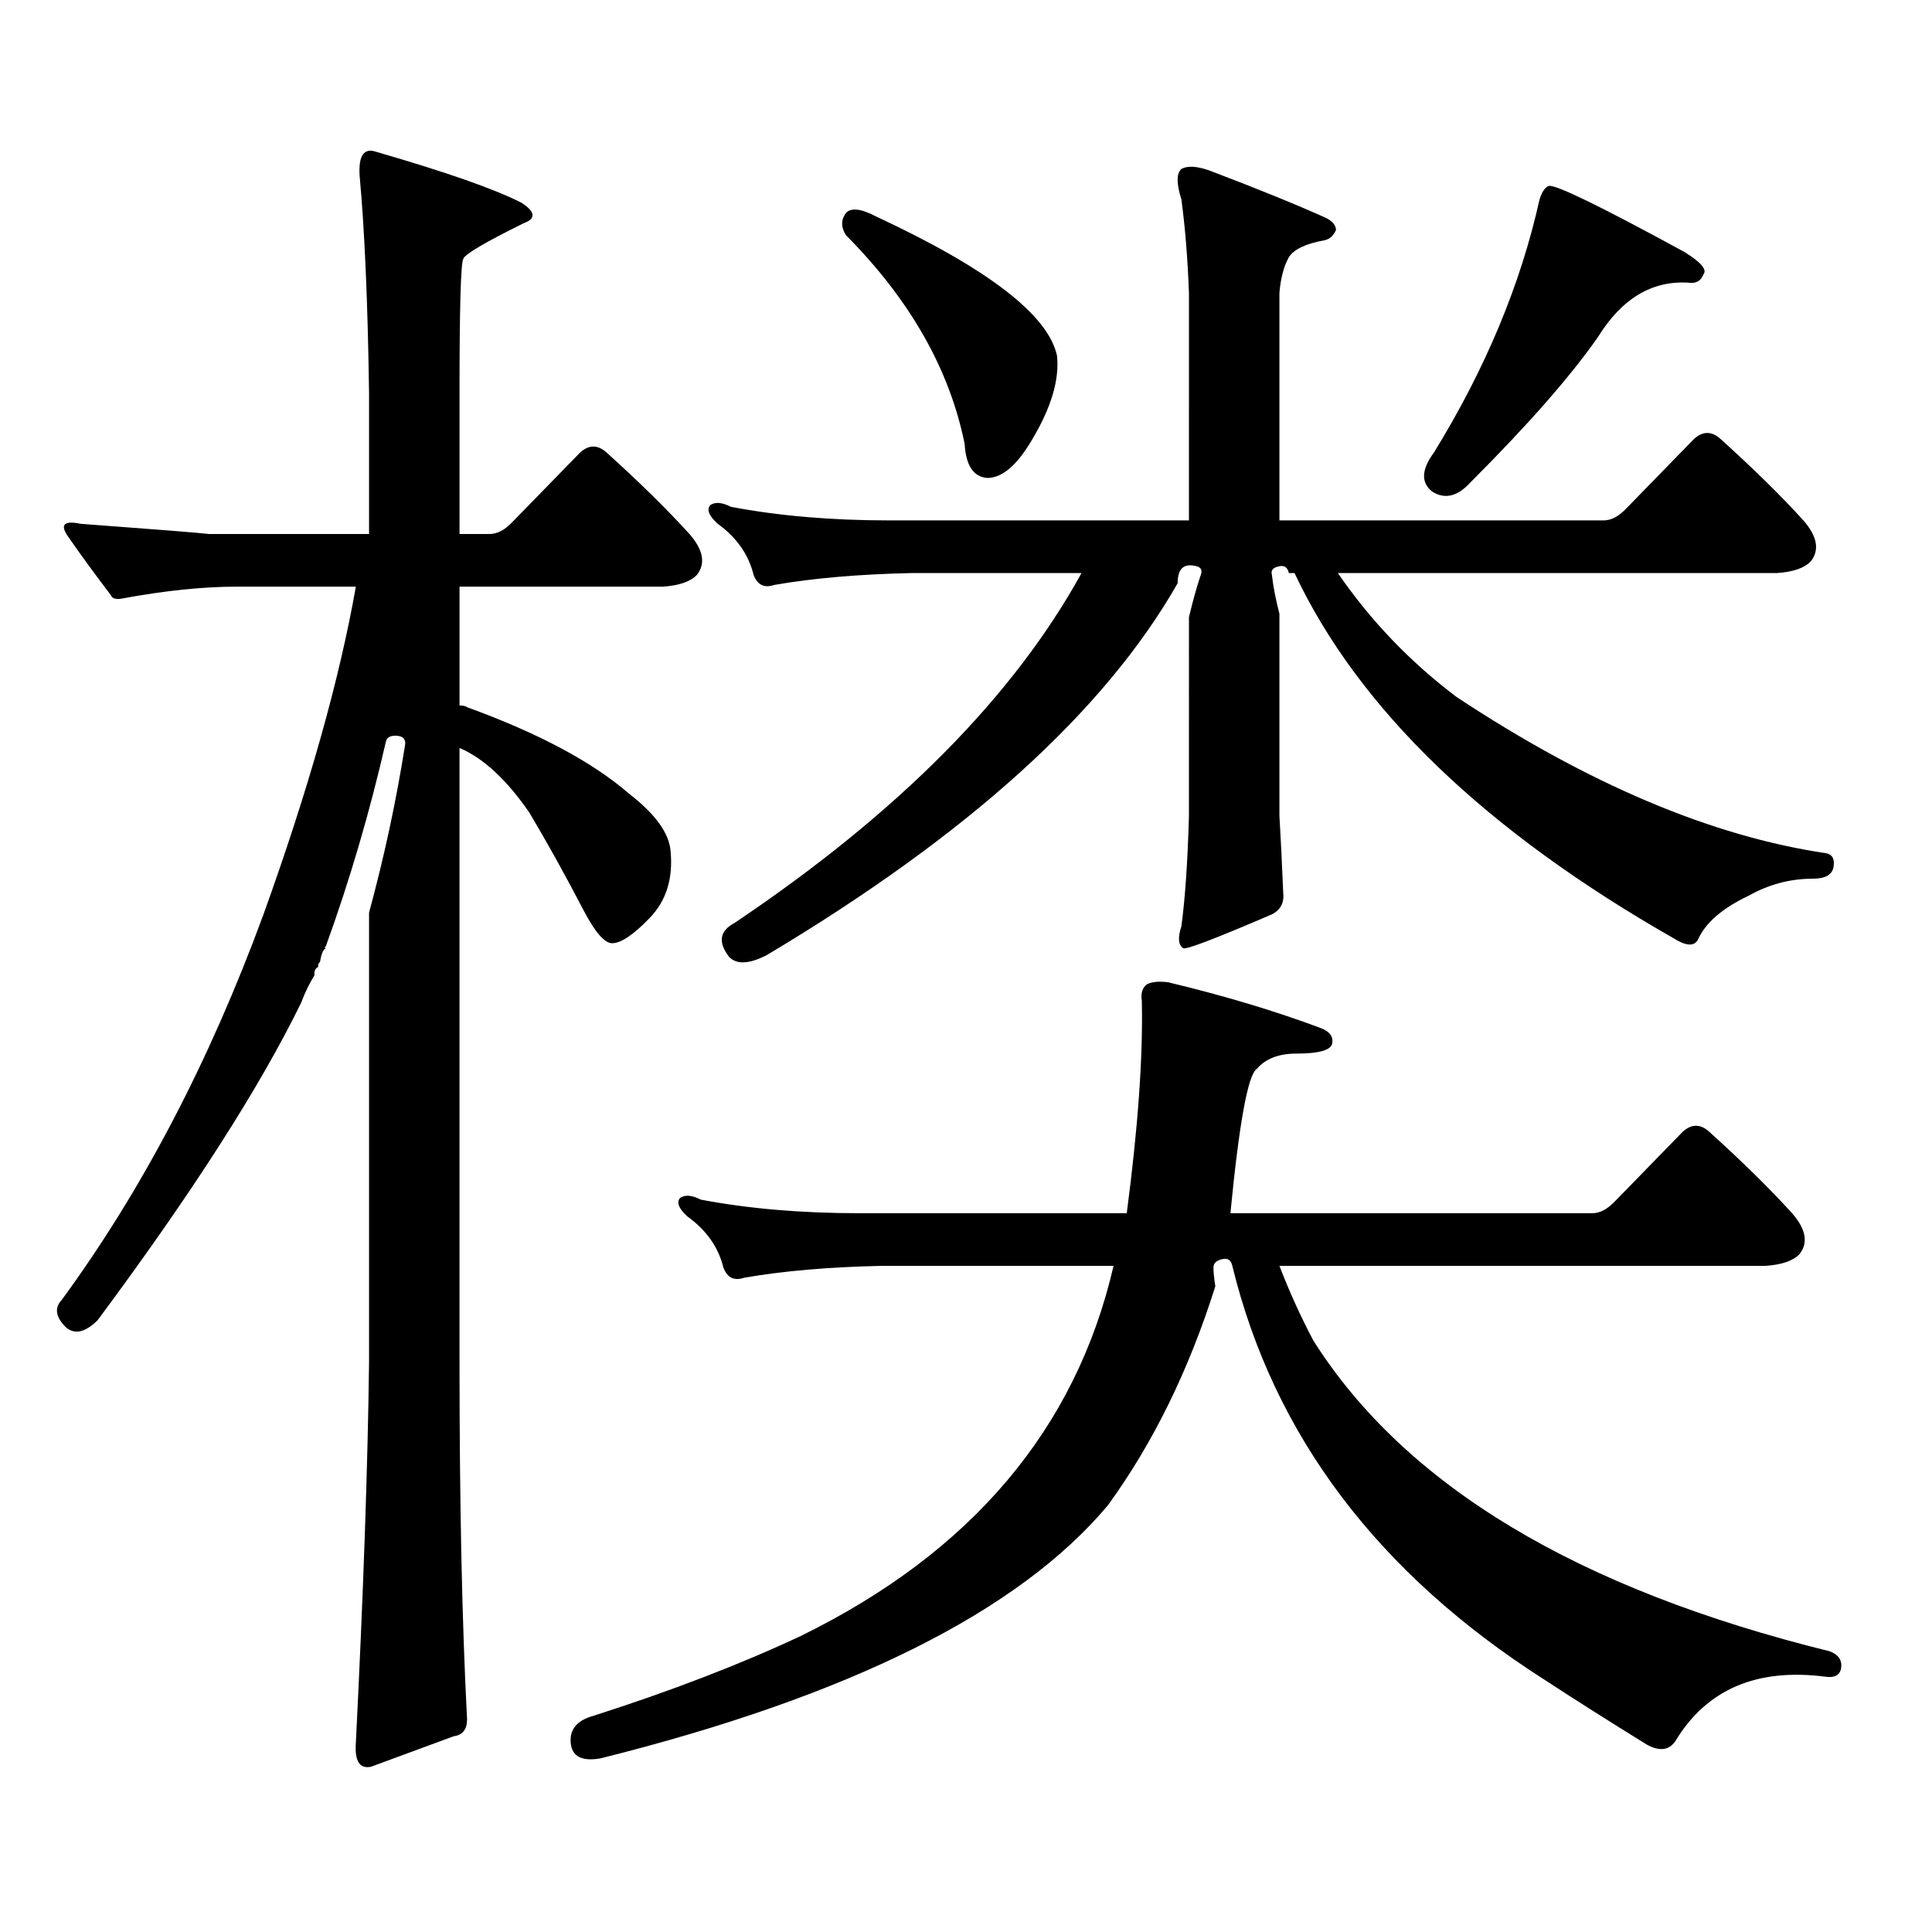
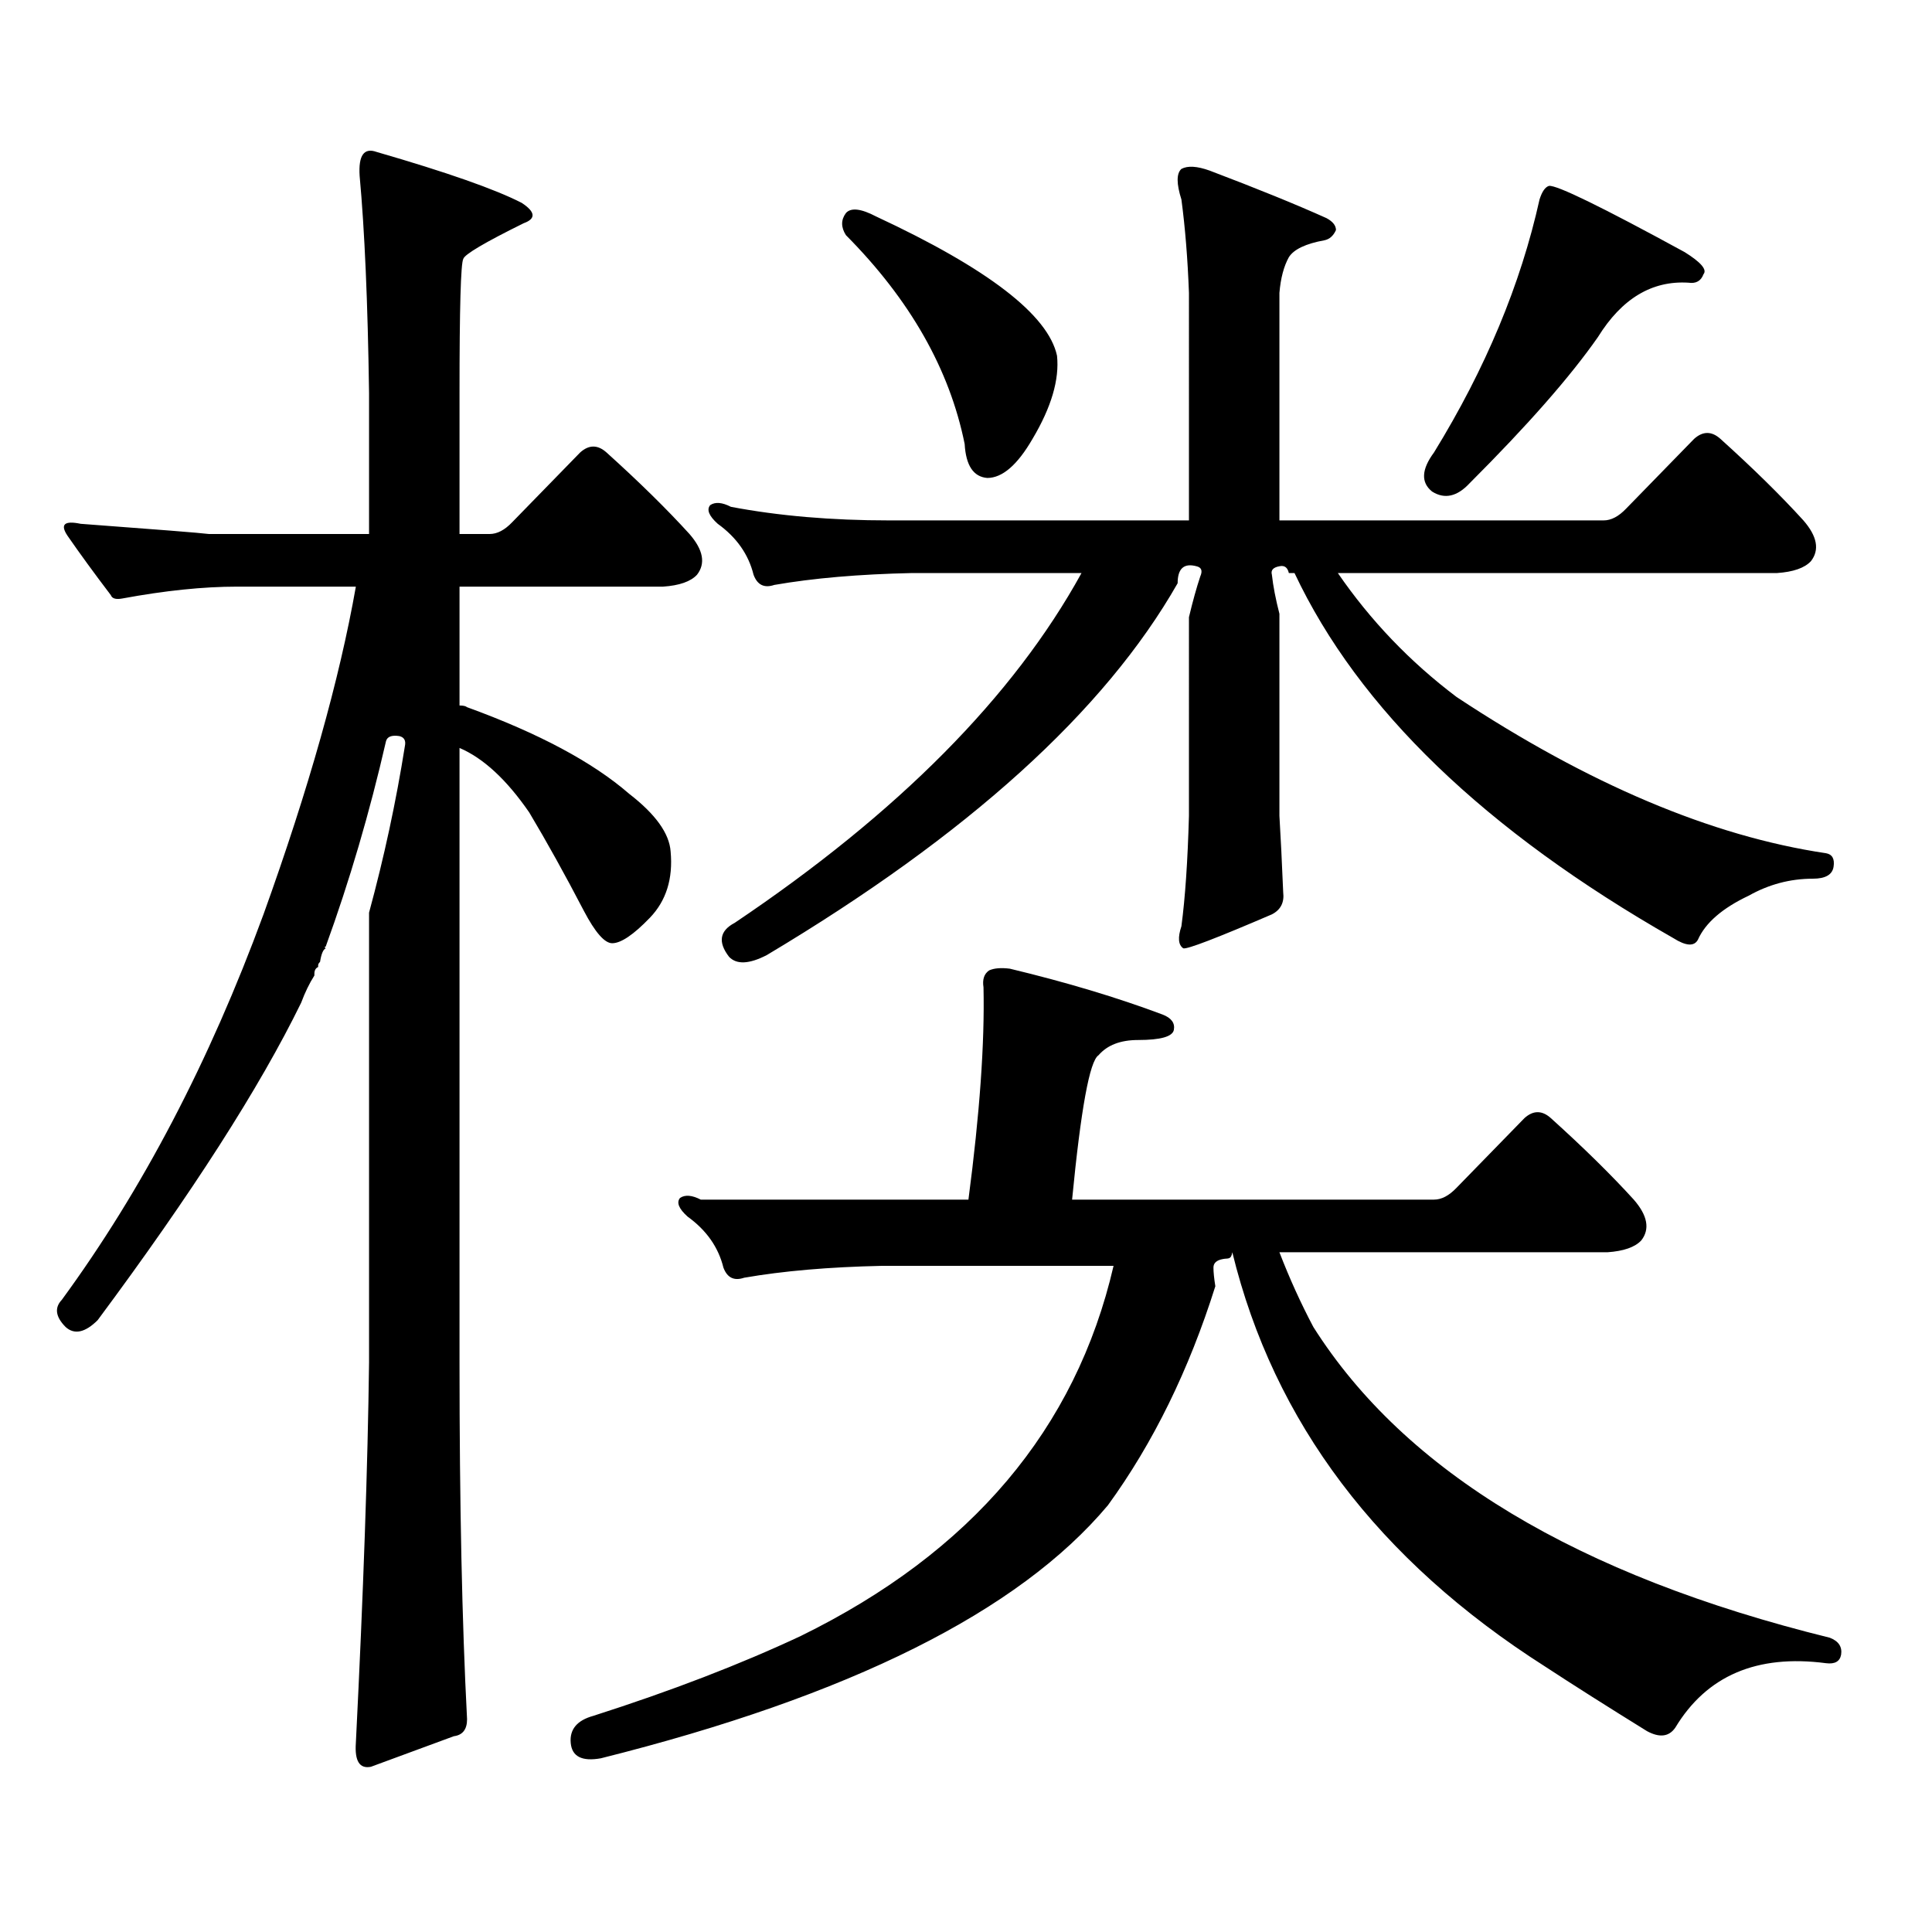
<svg xmlns="http://www.w3.org/2000/svg" version="1.1" id="图层_1" x="0px" y="0px" width="1000px" height="1000px" viewBox="0 0 1000 1000" enable-background="new 0 0 1000 1000" xml:space="preserve">
-   <path d="M241.75,889.871c0,5.273-2.286,8.198-6.829,8.789l-42.926,15.82c-5.854,1.167-8.46-2.939-7.805-12.305  c3.902-77.935,6.174-143.551,6.829-196.875v-232.91c7.805-28.702,13.979-57.418,18.536-86.133c0.641-2.926-0.335-4.684-2.927-5.273  c-3.902-0.577-6.188,0.302-6.829,2.637c-8.46,36.914-18.871,72.372-31.219,106.348c-0.655,0-0.655,0.302,0,0.879  c-1.311,0.59-2.286,2.938-2.927,7.031c-0.655,0.59-0.976,1.181-0.976,1.758v0.879c-1.311,0.59-1.951,1.758-1.951,3.516v0.879  c-2.606,4.105-4.878,8.789-6.829,14.063c-21.463,43.945-56.584,98.739-105.363,164.355c-6.509,6.454-12.042,7.621-16.585,3.516  c-5.213-5.273-5.854-9.957-1.951-14.063c41.615-56.827,76.416-123.336,104.388-199.512c23.414-65.039,39.344-121.578,47.804-169.629  h-61.462c-17.561,0-37.407,2.06-59.511,6.152c-3.262,0.59-5.213,0-5.854-1.758c-8.46-11.124-15.944-21.383-22.438-30.762  c-3.902-5.851-1.631-7.91,6.829-6.152c39.664,2.938,61.782,4.696,66.34,5.273h82.925v-72.949  c-0.655-46.871-2.286-84.375-4.878-112.5c-0.655-10.547,2.271-14.64,8.78-12.305c36.417,10.547,61.462,19.336,75.12,26.367  c7.149,4.696,7.47,8.212,0.976,10.547c-20.167,9.97-30.578,16.122-31.219,18.457c-1.311,2.348-1.951,25.488-1.951,69.434v72.949  h15.609c3.902,0,7.805-2.047,11.707-6.152l35.121-36.035c4.543-4.093,9.101-4.093,13.658,0  c16.905,15.243,31.219,29.306,42.926,42.188c7.149,8.212,8.445,15.243,3.902,21.094c-3.262,3.516-9.115,5.575-17.561,6.152H237.848  v61.523c1.951,0,3.247,0.302,3.902,0.879c37.072,13.485,65.029,28.427,83.9,44.824c13.658,10.547,20.808,20.517,21.463,29.883  c1.296,14.063-2.286,25.488-10.731,34.277c-8.46,8.789-14.969,13.184-19.512,13.184c-3.902,0-8.78-5.563-14.634-16.699  c-9.756-18.746-19.191-35.733-28.292-50.977c-11.707-16.988-23.749-28.125-36.097-33.398v318.164  C237.848,778.538,239.144,840.062,241.75,889.871z M632.96,651.688c-3.262,0.59-4.878,2.06-4.878,4.395  c0,2.348,0.32,5.575,0.976,9.668c-13.658,43.368-32.194,81.161-55.608,113.379c-46.188,55.068-133.655,98.726-262.433,130.957  c-9.756,1.758-14.969-0.879-15.609-7.91c-0.655-7.031,3.247-11.729,11.707-14.063c40.319-12.896,76.096-26.67,107.314-41.309  c88.443-43.369,142.436-107.227,161.947-191.602H456.379c-27.316,0.59-51.065,2.637-71.218,6.152c-5.213,1.758-8.78,0-10.731-5.273  c-2.606-10.547-8.78-19.336-18.536-26.367c-4.558-4.093-5.854-7.32-3.902-9.668c2.592-1.758,6.174-1.456,10.731,0.879  c24.71,4.696,52.026,7.031,81.949,7.031h138.533c5.854-44.522,8.445-81.148,7.805-109.863c-0.655-4.093,0.32-7.031,2.927-8.789  c2.592-1.168,6.174-1.456,10.731-0.879c29.268,7.031,55.608,14.941,79.022,23.73c4.543,1.758,6.494,4.395,5.854,7.91  c-0.655,3.516-6.829,5.273-18.536,5.273c-9.115,0-15.944,2.637-20.487,7.91c-4.558,2.938-9.115,27.836-13.658,74.707h187.313  c3.902,0,7.805-2.047,11.707-6.152l35.121-36.035c4.543-4.093,9.101-4.093,13.658,0c16.905,15.243,31.219,29.306,42.926,42.188  c7.149,8.212,8.445,15.243,3.902,21.094c-3.262,3.516-9.115,5.575-17.561,6.152H662.228c5.198,13.485,11.052,26.367,17.561,38.672  c47.469,74.995,136.582,128.608,267.311,160.84c4.543,1.758,6.494,4.683,5.854,8.789c-0.655,3.516-3.262,4.971-7.805,4.395  c-35.776-4.697-61.797,6.44-78.047,33.398c-3.262,4.683-8.14,5.273-14.634,1.758c-20.822-12.896-38.383-24.033-52.682-33.398  c-86.507-55.083-140.484-126.563-161.947-214.453C637.183,652.277,635.552,651.11,632.96,651.688z M662.228,293.094  c-3.262,0.59-4.558,2.06-3.902,4.395c0.641,5.863,1.951,12.606,3.902,20.215v104.59c0.641,10.547,1.296,23.73,1.951,39.551  c0.641,5.273-1.311,9.091-5.854,11.426c-28.627,12.305-43.901,18.168-45.853,17.578c-2.606-1.758-2.927-5.563-0.976-11.426  c1.951-14.64,3.247-33.688,3.902-57.129V319.461c1.951-8.199,3.902-15.23,5.854-21.094c1.296-2.926,0.641-4.684-1.951-5.273  c-6.509-1.758-9.756,1.181-9.756,8.789c-37.728,66.22-108.625,130.38-212.678,192.48c-9.115,4.696-15.609,4.984-19.512,0.879  c-5.854-7.608-4.878-13.473,2.927-17.578c84.541-56.827,144.387-117.184,179.508-181.055h-87.803  c-27.316,0.59-51.065,2.637-71.218,6.152c-5.213,1.758-8.78,0-10.731-5.273c-2.606-10.547-8.78-19.336-18.536-26.367  c-4.558-4.093-5.854-7.32-3.902-9.668c2.592-1.758,6.174-1.456,10.731,0.879c24.71,4.696,52.026,7.031,81.949,7.031h155.118V151.59  c-0.655-17.578-1.951-33.688-3.902-48.34c-2.606-8.199-2.606-13.473,0-15.82c3.247-1.758,8.125-1.456,14.634,0.879  c24.71,9.379,44.877,17.578,60.486,24.609c3.247,1.758,4.878,3.817,4.878,6.152c-1.311,2.938-3.262,4.696-5.854,5.273  c-9.756,1.758-15.944,4.696-18.536,8.789c-2.606,4.696-4.237,10.849-4.878,18.457v117.773h167.801c3.902,0,7.805-2.047,11.707-6.152  l35.121-36.035c4.543-4.093,9.101-4.093,13.658,0c16.905,15.243,31.219,29.306,42.926,42.188c7.149,8.212,8.445,15.243,3.902,21.094  c-3.262,3.516-9.115,5.575-17.561,6.152H692.471c16.905,24.609,37.393,46.005,61.462,64.16  c68.291,45.126,132.024,72.07,191.215,80.859c3.247,0.59,4.543,2.938,3.902,7.031c-0.655,4.105-4.237,6.152-10.731,6.152  c-11.707,0-22.773,2.938-33.17,8.789c-13.658,6.454-22.438,14.063-26.341,22.852c-1.951,3.516-6.188,3.227-12.683-0.879  c-97.559-55.66-162.923-118.652-196.093-188.965h-2.927C666.45,293.684,664.819,292.517,662.228,293.094z M437.843,110.281  c2.592-2.926,7.805-2.335,15.609,1.758c57.88,26.957,89.099,50.977,93.656,72.07c1.296,12.305-2.927,26.669-12.683,43.066  c-7.805,13.485-15.609,20.215-23.414,20.215c-7.164-0.577-11.066-6.441-11.707-17.578c-7.805-38.672-28.292-74.707-61.462-108.105  C435.236,117.614,435.236,113.797,437.843,110.281z M801.736,96.219c3.902-0.577,27.316,10.849,70.242,34.277  c8.445,5.273,11.707,9.091,9.756,11.426c-1.311,3.516-3.902,4.984-7.805,4.395c-18.871-1.168-34.48,8.212-46.828,28.125  c-14.313,20.517-36.432,45.703-66.34,75.586c-6.509,7.031-13.018,8.5-19.512,4.395c-5.854-4.684-5.533-11.426,0.976-20.215  c26.661-43.355,44.877-87.012,54.633-130.957C798.154,99.157,799.785,96.809,801.736,96.219z" />
+   <path d="M241.75,889.871c0,5.273-2.286,8.198-6.829,8.789l-42.926,15.82c-5.854,1.167-8.46-2.939-7.805-12.305  c3.902-77.935,6.174-143.551,6.829-196.875v-232.91c7.805-28.702,13.979-57.418,18.536-86.133c0.641-2.926-0.335-4.684-2.927-5.273  c-3.902-0.577-6.188,0.302-6.829,2.637c-8.46,36.914-18.871,72.372-31.219,106.348c-0.655,0-0.655,0.302,0,0.879  c-1.311,0.59-2.286,2.938-2.927,7.031c-0.655,0.59-0.976,1.181-0.976,1.758v0.879c-1.311,0.59-1.951,1.758-1.951,3.516v0.879  c-2.606,4.105-4.878,8.789-6.829,14.063c-21.463,43.945-56.584,98.739-105.363,164.355c-6.509,6.454-12.042,7.621-16.585,3.516  c-5.213-5.273-5.854-9.957-1.951-14.063c41.615-56.827,76.416-123.336,104.388-199.512c23.414-65.039,39.344-121.578,47.804-169.629  h-61.462c-17.561,0-37.407,2.06-59.511,6.152c-3.262,0.59-5.213,0-5.854-1.758c-8.46-11.124-15.944-21.383-22.438-30.762  c-3.902-5.851-1.631-7.91,6.829-6.152c39.664,2.938,61.782,4.696,66.34,5.273h82.925v-72.949  c-0.655-46.871-2.286-84.375-4.878-112.5c-0.655-10.547,2.271-14.64,8.78-12.305c36.417,10.547,61.462,19.336,75.12,26.367  c7.149,4.696,7.47,8.212,0.976,10.547c-20.167,9.97-30.578,16.122-31.219,18.457c-1.311,2.348-1.951,25.488-1.951,69.434v72.949  h15.609c3.902,0,7.805-2.047,11.707-6.152l35.121-36.035c4.543-4.093,9.101-4.093,13.658,0  c16.905,15.243,31.219,29.306,42.926,42.188c7.149,8.212,8.445,15.243,3.902,21.094c-3.262,3.516-9.115,5.575-17.561,6.152H237.848  v61.523c1.951,0,3.247,0.302,3.902,0.879c37.072,13.485,65.029,28.427,83.9,44.824c13.658,10.547,20.808,20.517,21.463,29.883  c1.296,14.063-2.286,25.488-10.731,34.277c-8.46,8.789-14.969,13.184-19.512,13.184c-3.902,0-8.78-5.563-14.634-16.699  c-9.756-18.746-19.191-35.733-28.292-50.977c-11.707-16.988-23.749-28.125-36.097-33.398v318.164  C237.848,778.538,239.144,840.062,241.75,889.871z M632.96,651.688c-3.262,0.59-4.878,2.06-4.878,4.395  c0,2.348,0.32,5.575,0.976,9.668c-13.658,43.368-32.194,81.161-55.608,113.379c-46.188,55.068-133.655,98.726-262.433,130.957  c-9.756,1.758-14.969-0.879-15.609-7.91c-0.655-7.031,3.247-11.729,11.707-14.063c40.319-12.896,76.096-26.67,107.314-41.309  c88.443-43.369,142.436-107.227,161.947-191.602H456.379c-27.316,0.59-51.065,2.637-71.218,6.152c-5.213,1.758-8.78,0-10.731-5.273  c-2.606-10.547-8.78-19.336-18.536-26.367c-4.558-4.093-5.854-7.32-3.902-9.668c2.592-1.758,6.174-1.456,10.731,0.879  h138.533c5.854-44.522,8.445-81.148,7.805-109.863c-0.655-4.093,0.32-7.031,2.927-8.789  c2.592-1.168,6.174-1.456,10.731-0.879c29.268,7.031,55.608,14.941,79.022,23.73c4.543,1.758,6.494,4.395,5.854,7.91  c-0.655,3.516-6.829,5.273-18.536,5.273c-9.115,0-15.944,2.637-20.487,7.91c-4.558,2.938-9.115,27.836-13.658,74.707h187.313  c3.902,0,7.805-2.047,11.707-6.152l35.121-36.035c4.543-4.093,9.101-4.093,13.658,0c16.905,15.243,31.219,29.306,42.926,42.188  c7.149,8.212,8.445,15.243,3.902,21.094c-3.262,3.516-9.115,5.575-17.561,6.152H662.228c5.198,13.485,11.052,26.367,17.561,38.672  c47.469,74.995,136.582,128.608,267.311,160.84c4.543,1.758,6.494,4.683,5.854,8.789c-0.655,3.516-3.262,4.971-7.805,4.395  c-35.776-4.697-61.797,6.44-78.047,33.398c-3.262,4.683-8.14,5.273-14.634,1.758c-20.822-12.896-38.383-24.033-52.682-33.398  c-86.507-55.083-140.484-126.563-161.947-214.453C637.183,652.277,635.552,651.11,632.96,651.688z M662.228,293.094  c-3.262,0.59-4.558,2.06-3.902,4.395c0.641,5.863,1.951,12.606,3.902,20.215v104.59c0.641,10.547,1.296,23.73,1.951,39.551  c0.641,5.273-1.311,9.091-5.854,11.426c-28.627,12.305-43.901,18.168-45.853,17.578c-2.606-1.758-2.927-5.563-0.976-11.426  c1.951-14.64,3.247-33.688,3.902-57.129V319.461c1.951-8.199,3.902-15.23,5.854-21.094c1.296-2.926,0.641-4.684-1.951-5.273  c-6.509-1.758-9.756,1.181-9.756,8.789c-37.728,66.22-108.625,130.38-212.678,192.48c-9.115,4.696-15.609,4.984-19.512,0.879  c-5.854-7.608-4.878-13.473,2.927-17.578c84.541-56.827,144.387-117.184,179.508-181.055h-87.803  c-27.316,0.59-51.065,2.637-71.218,6.152c-5.213,1.758-8.78,0-10.731-5.273c-2.606-10.547-8.78-19.336-18.536-26.367  c-4.558-4.093-5.854-7.32-3.902-9.668c2.592-1.758,6.174-1.456,10.731,0.879c24.71,4.696,52.026,7.031,81.949,7.031h155.118V151.59  c-0.655-17.578-1.951-33.688-3.902-48.34c-2.606-8.199-2.606-13.473,0-15.82c3.247-1.758,8.125-1.456,14.634,0.879  c24.71,9.379,44.877,17.578,60.486,24.609c3.247,1.758,4.878,3.817,4.878,6.152c-1.311,2.938-3.262,4.696-5.854,5.273  c-9.756,1.758-15.944,4.696-18.536,8.789c-2.606,4.696-4.237,10.849-4.878,18.457v117.773h167.801c3.902,0,7.805-2.047,11.707-6.152  l35.121-36.035c4.543-4.093,9.101-4.093,13.658,0c16.905,15.243,31.219,29.306,42.926,42.188c7.149,8.212,8.445,15.243,3.902,21.094  c-3.262,3.516-9.115,5.575-17.561,6.152H692.471c16.905,24.609,37.393,46.005,61.462,64.16  c68.291,45.126,132.024,72.07,191.215,80.859c3.247,0.59,4.543,2.938,3.902,7.031c-0.655,4.105-4.237,6.152-10.731,6.152  c-11.707,0-22.773,2.938-33.17,8.789c-13.658,6.454-22.438,14.063-26.341,22.852c-1.951,3.516-6.188,3.227-12.683-0.879  c-97.559-55.66-162.923-118.652-196.093-188.965h-2.927C666.45,293.684,664.819,292.517,662.228,293.094z M437.843,110.281  c2.592-2.926,7.805-2.335,15.609,1.758c57.88,26.957,89.099,50.977,93.656,72.07c1.296,12.305-2.927,26.669-12.683,43.066  c-7.805,13.485-15.609,20.215-23.414,20.215c-7.164-0.577-11.066-6.441-11.707-17.578c-7.805-38.672-28.292-74.707-61.462-108.105  C435.236,117.614,435.236,113.797,437.843,110.281z M801.736,96.219c3.902-0.577,27.316,10.849,70.242,34.277  c8.445,5.273,11.707,9.091,9.756,11.426c-1.311,3.516-3.902,4.984-7.805,4.395c-18.871-1.168-34.48,8.212-46.828,28.125  c-14.313,20.517-36.432,45.703-66.34,75.586c-6.509,7.031-13.018,8.5-19.512,4.395c-5.854-4.684-5.533-11.426,0.976-20.215  c26.661-43.355,44.877-87.012,54.633-130.957C798.154,99.157,799.785,96.809,801.736,96.219z" />
</svg>